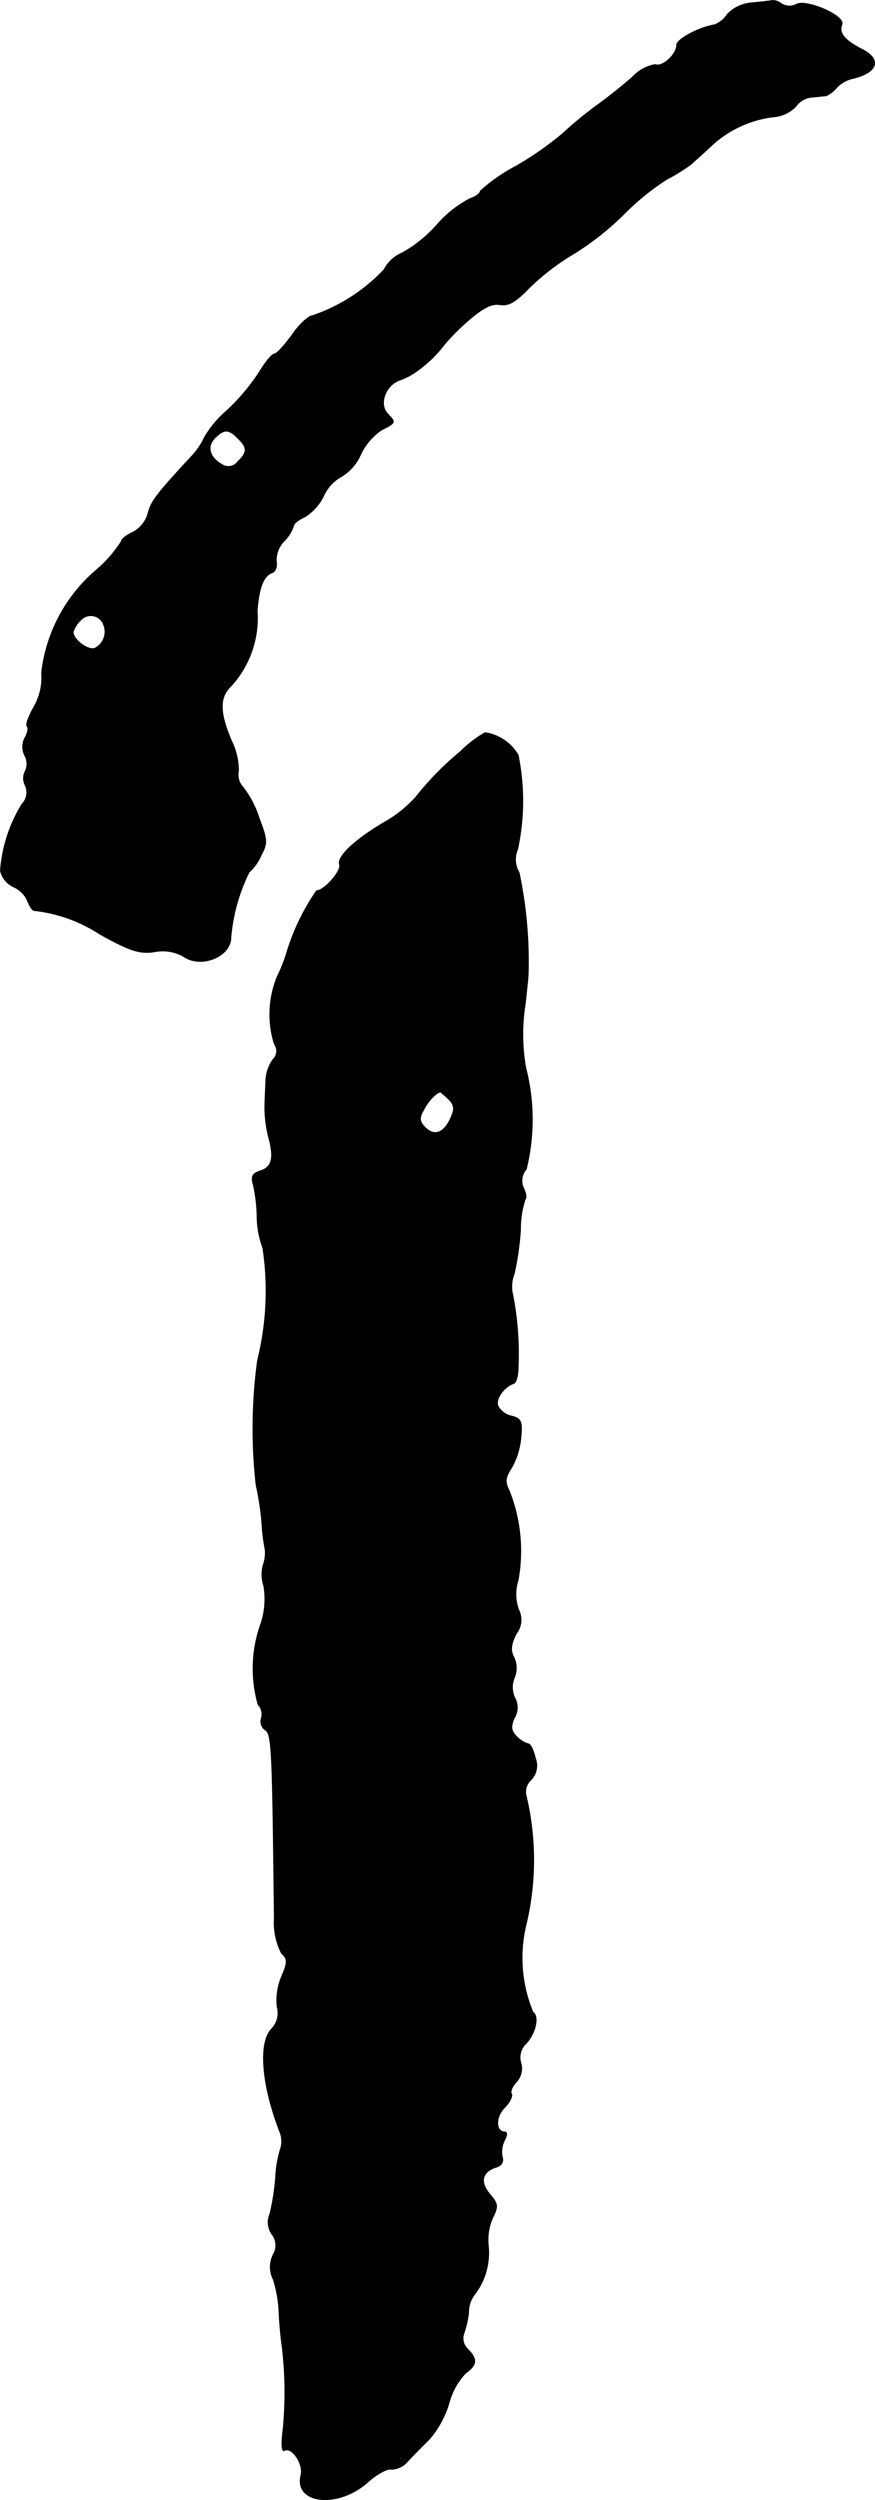
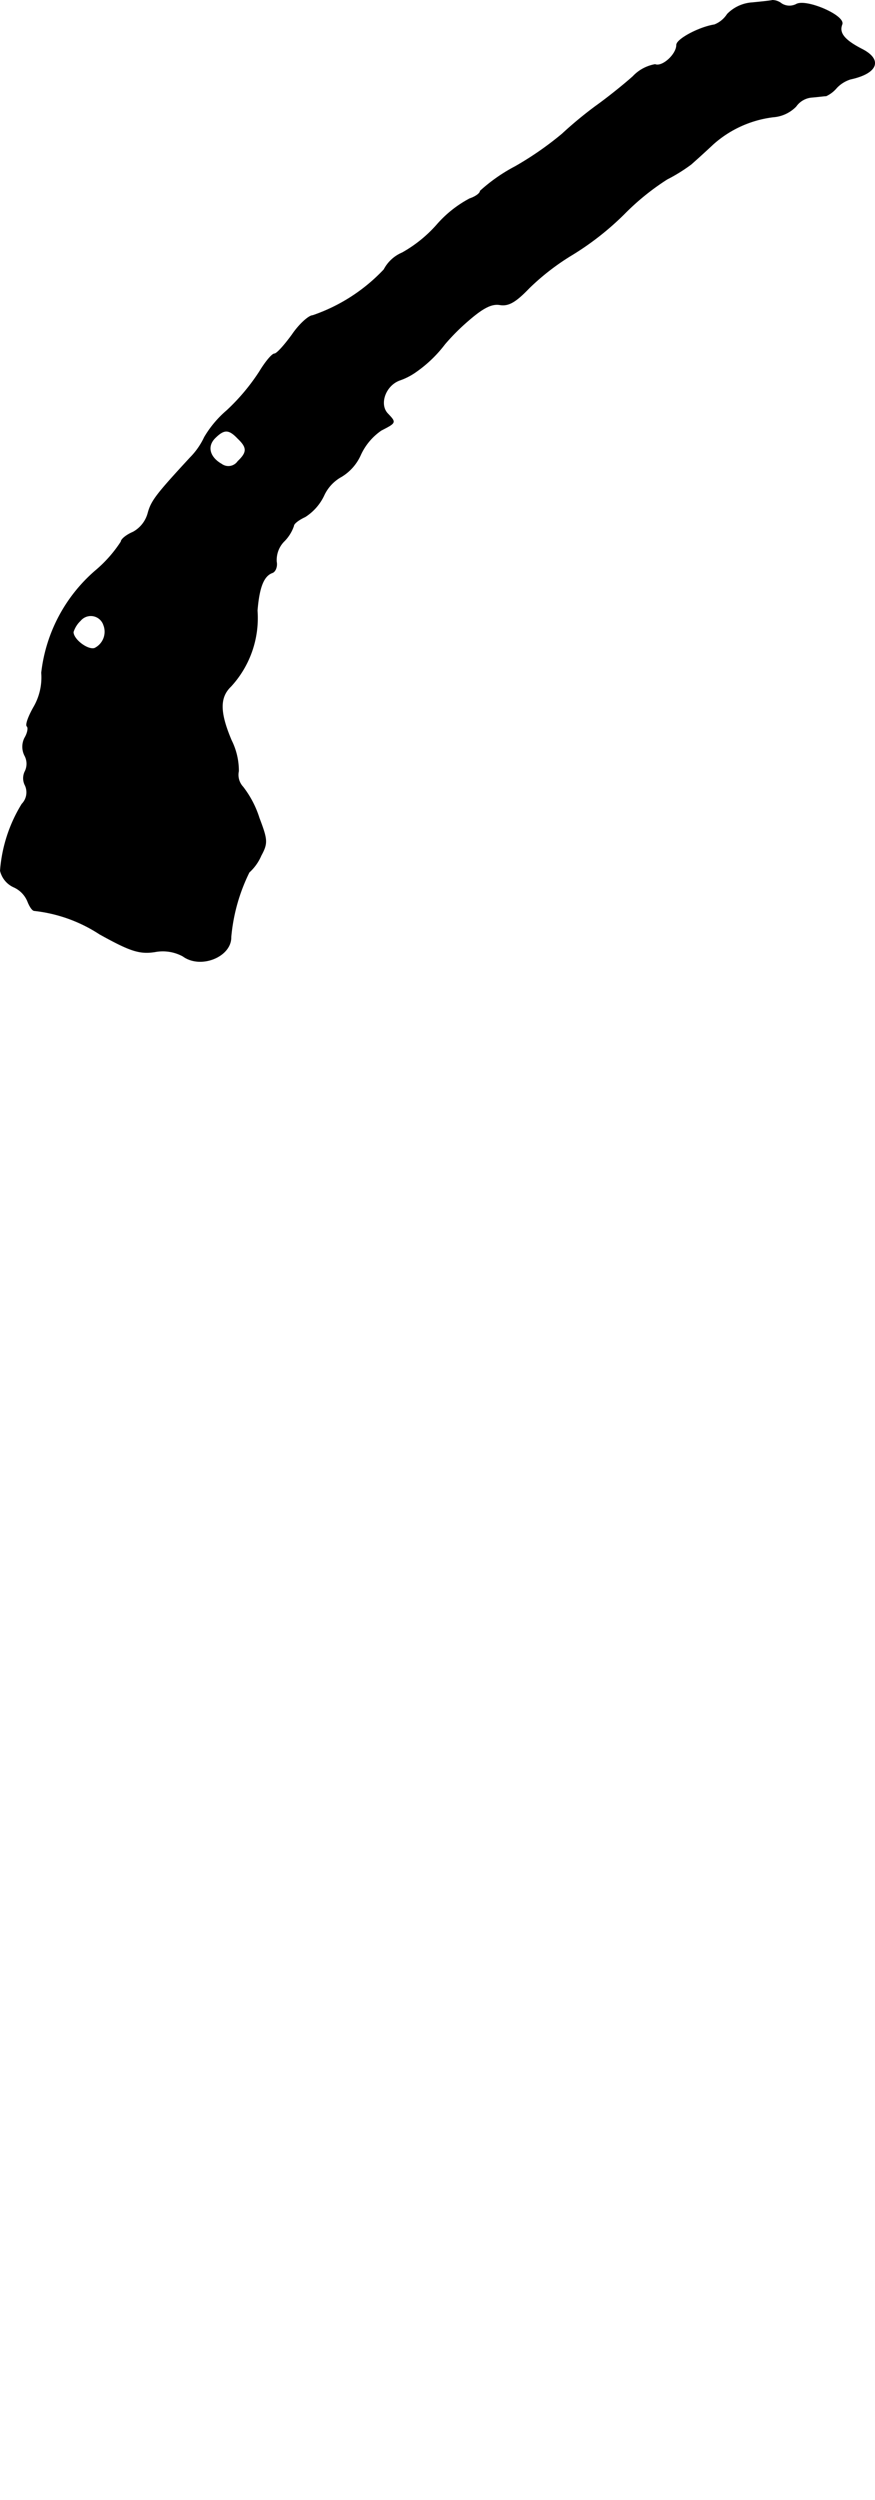
<svg xmlns="http://www.w3.org/2000/svg" version="1.1" width="3.904mm" height="11.147mm" viewBox="0 0 11.066 31.598">
  <defs>
    <style type="text/css">
      .a {
        stroke: #000;
        stroke-linecap: round;
        stroke-linejoin: round;
        stroke-width: 0.01px;
      }
    </style>
  </defs>
  <path class="a" d="M9.514.035a.482.482,0,0,0-.315.145A.344.344,0,0,1,9.036.314c-.194.03-.478.182-.478.254,0,.121-.182.285-.273.248a.502.502,0,0,0-.279.151c-.115.103-.327.273-.472.376a5.025,5.025,0,0,0-.424.351,4.088,4.088,0,0,1-.594.412,2.126,2.126,0,0,0-.442.309c0,.03-.061.073-.133.097a1.448,1.448,0,0,0-.418.333,1.674,1.674,0,0,1-.436.351.463.463,0,0,0-.23.212,2.232,2.232,0,0,1-.902.581c-.048,0-.17.109-.26.242-.097.133-.194.242-.224.242s-.115.103-.188.224a2.601,2.601,0,0,1-.412.491,1.334,1.334,0,0,0-.285.339.919.919,0,0,1-.182.26c-.43.466-.491.545-.533.703a.388.388,0,0,1-.188.236c-.085.036-.151.091-.151.121a1.65,1.65,0,0,1-.327.369A2.002,2.002,0,0,0,.526,8.503a.749.749,0,0,1-.103.442c-.061.109-.103.218-.079.236.018.018.006.085-.03.145a.244.244,0,0,0,0,.224A.219.219,0,0,1,.32,9.745a.193.193,0,0,0,0,.182.213.213,0,0,1-.042.236,1.87,1.87,0,0,0-.273.842.301.301,0,0,0,.17.206.341.341,0,0,1,.176.182c.024.061.055.109.079.115a1.887,1.887,0,0,1,.83.297c.382.212.503.254.697.224a.534.534,0,0,1,.357.055c.224.164.612.006.606-.242a2.304,2.304,0,0,1,.23-.818.611.611,0,0,0,.151-.212c.085-.157.079-.2-.024-.472a1.261,1.261,0,0,0-.206-.394.225.225,0,0,1-.055-.2.862.862,0,0,0-.091-.388c-.151-.357-.151-.545-.006-.684a1.274,1.274,0,0,0,.333-.957c.024-.291.079-.436.188-.478.042-.012.067-.079.055-.139a.339.339,0,0,1,.091-.254.504.504,0,0,0,.127-.2c0-.03.067-.079.145-.115a.646.646,0,0,0,.236-.266.519.519,0,0,1,.224-.242A.609.609,0,0,0,4.56,5.747a.761.761,0,0,1,.26-.309c.188-.097.188-.097.085-.206-.121-.121-.03-.369.157-.43a.823.823,0,0,0,.206-.109,1.616,1.616,0,0,0,.357-.345A2.723,2.723,0,0,1,5.929,4.045c.182-.157.291-.212.394-.194.109.018.2-.036.369-.212a3.019,3.019,0,0,1,.551-.424,3.596,3.596,0,0,0,.648-.509,3.103,3.103,0,0,1,.545-.442,2.115,2.115,0,0,0,.303-.188c.048-.042.176-.157.279-.254a1.396,1.396,0,0,1,.763-.345.446.446,0,0,0,.285-.133.274.274,0,0,1,.194-.115c.079-.006.164-.018.188-.018a.388.388,0,0,0,.133-.103.409.409,0,0,1,.176-.109c.339-.073.406-.242.145-.376-.224-.115-.297-.206-.254-.315s-.448-.321-.575-.254a.189.189,0,0,1-.188-.006A.191.191,0,0,0,9.769.005C9.751.011,9.636.023,9.514.035ZM3.009,5.541c.121.115.121.176,0,.291a.147.147,0,0,1-.205.037l-.001-.001c-.151-.085-.194-.224-.085-.333C2.834,5.42,2.894,5.42,3.009,5.541ZM1.313,7.903a.234.234,0,0,1-.115.291c-.085.03-.273-.109-.273-.206a.338.338,0,0,1,.091-.145.172.172,0,0,1,.297.061Z" />
-   <path class="a" d="M5.82,9.502a3.754,3.754,0,0,0-.563.575,1.594,1.594,0,0,1-.394.315c-.363.212-.606.436-.569.533.03.079-.194.333-.291.333a2.812,2.812,0,0,0-.382.8,1.985,1.985,0,0,1-.115.285,1.264,1.264,0,0,0-.036.854.147.147,0,0,1-.018.194.5.5,0,0,0-.091.291c-.006.115-.012.267-.012.333a1.572,1.572,0,0,0,.048.357c.073.273.042.382-.115.43-.091.03-.109.073-.079.17a2,2,0,0,1,.048.406,1.167,1.167,0,0,0,.073.394,3.638,3.638,0,0,1-.067,1.423,6.41,6.41,0,0,0-.018,1.575,3.423,3.423,0,0,1,.073.485,2.42,2.42,0,0,0,.042.333.474.474,0,0,1-.024.188.446.446,0,0,0,.006.267A.993.993,0,0,1,3.3,20.52a1.671,1.671,0,0,0-.036,1.024.18.18,0,0,1,.042.17.132.132,0,0,0,.048.151c.085.048.091.248.115,2.38a.852.852,0,0,0,.091.442c.079.073.079.115,0,.297a.791.791,0,0,0-.055.382.285.285,0,0,1-.067.273c-.17.17-.133.697.097,1.296a.319.319,0,0,1,.018.206,1.433,1.433,0,0,0-.067.376,3.044,3.044,0,0,1-.073.466.261.261,0,0,0,.03.26.227.227,0,0,1,.012.254.345.345,0,0,0,0,.309,1.568,1.568,0,0,1,.073.412c.006.133.024.339.042.454a4.862,4.862,0,0,1,.006,1.072c-.018.139-.012.242.018.23.091-.061.248.164.212.309-.091.363.466.424.842.091.121-.109.26-.182.303-.164a.284.284,0,0,0,.206-.103c.067-.073.194-.2.279-.285a1.253,1.253,0,0,0,.242-.448.877.877,0,0,1,.212-.382c.145-.103.151-.176.024-.303a.185.185,0,0,1-.048-.194,1.226,1.226,0,0,0,.061-.273.36.36,0,0,1,.067-.212.865.865,0,0,0,.182-.624.697.697,0,0,1,.055-.357c.073-.145.067-.176-.036-.297-.127-.151-.103-.279.073-.339.073-.018.103-.067.085-.127a.318.318,0,0,1,.024-.206c.036-.067.042-.115.006-.115-.115,0-.121-.188,0-.309.067-.067.103-.145.085-.176-.018-.024.012-.091.061-.145A.248.248,0,0,0,6.589,26.08a.245.245,0,0,1,.048-.236c.133-.127.188-.357.103-.412a1.787,1.787,0,0,1-.091-1.09,3.507,3.507,0,0,0,.006-1.641.202.202,0,0,1,.055-.2.258.258,0,0,0,.061-.279c-.024-.103-.061-.182-.091-.182a.338.338,0,0,1-.145-.091c-.073-.073-.079-.127-.03-.236a.255.255,0,0,0,.006-.254.307.307,0,0,1-.006-.254.324.324,0,0,0-.006-.26c-.048-.085-.036-.164.03-.297a.283.283,0,0,0,.03-.303.58.58,0,0,1-.006-.376,2.061,2.061,0,0,0-.115-1.133c-.055-.109-.048-.164.036-.291a.969.969,0,0,0,.115-.388c.018-.194,0-.23-.121-.26a.253.253,0,0,1-.17-.127c-.036-.085.073-.242.2-.285.03-.006.055-.103.055-.2a3.89,3.89,0,0,0-.067-.915.439.439,0,0,1,.018-.273,3.608,3.608,0,0,0,.079-.557,1.18,1.18,0,0,1,.061-.388c.018-.018.006-.079-.024-.139a.221.221,0,0,1,.036-.236,2.627,2.627,0,0,0-.006-1.278,2.417,2.417,0,0,1-.006-.818c.018-.17.036-.333.036-.363a5.454,5.454,0,0,0-.115-1.29.327.327,0,0,1-.018-.297,2.901,2.901,0,0,0,.006-1.187A.581.581,0,0,0,6.135,9.26,1.479,1.479,0,0,0,5.82,9.502ZM5.674,13.893c.073.073.079.127.024.242-.085.188-.206.23-.321.115-.073-.073-.079-.121-.018-.224.055-.109.157-.218.212-.224A1.268,1.268,0,0,1,5.674,13.893Z" />
</svg>